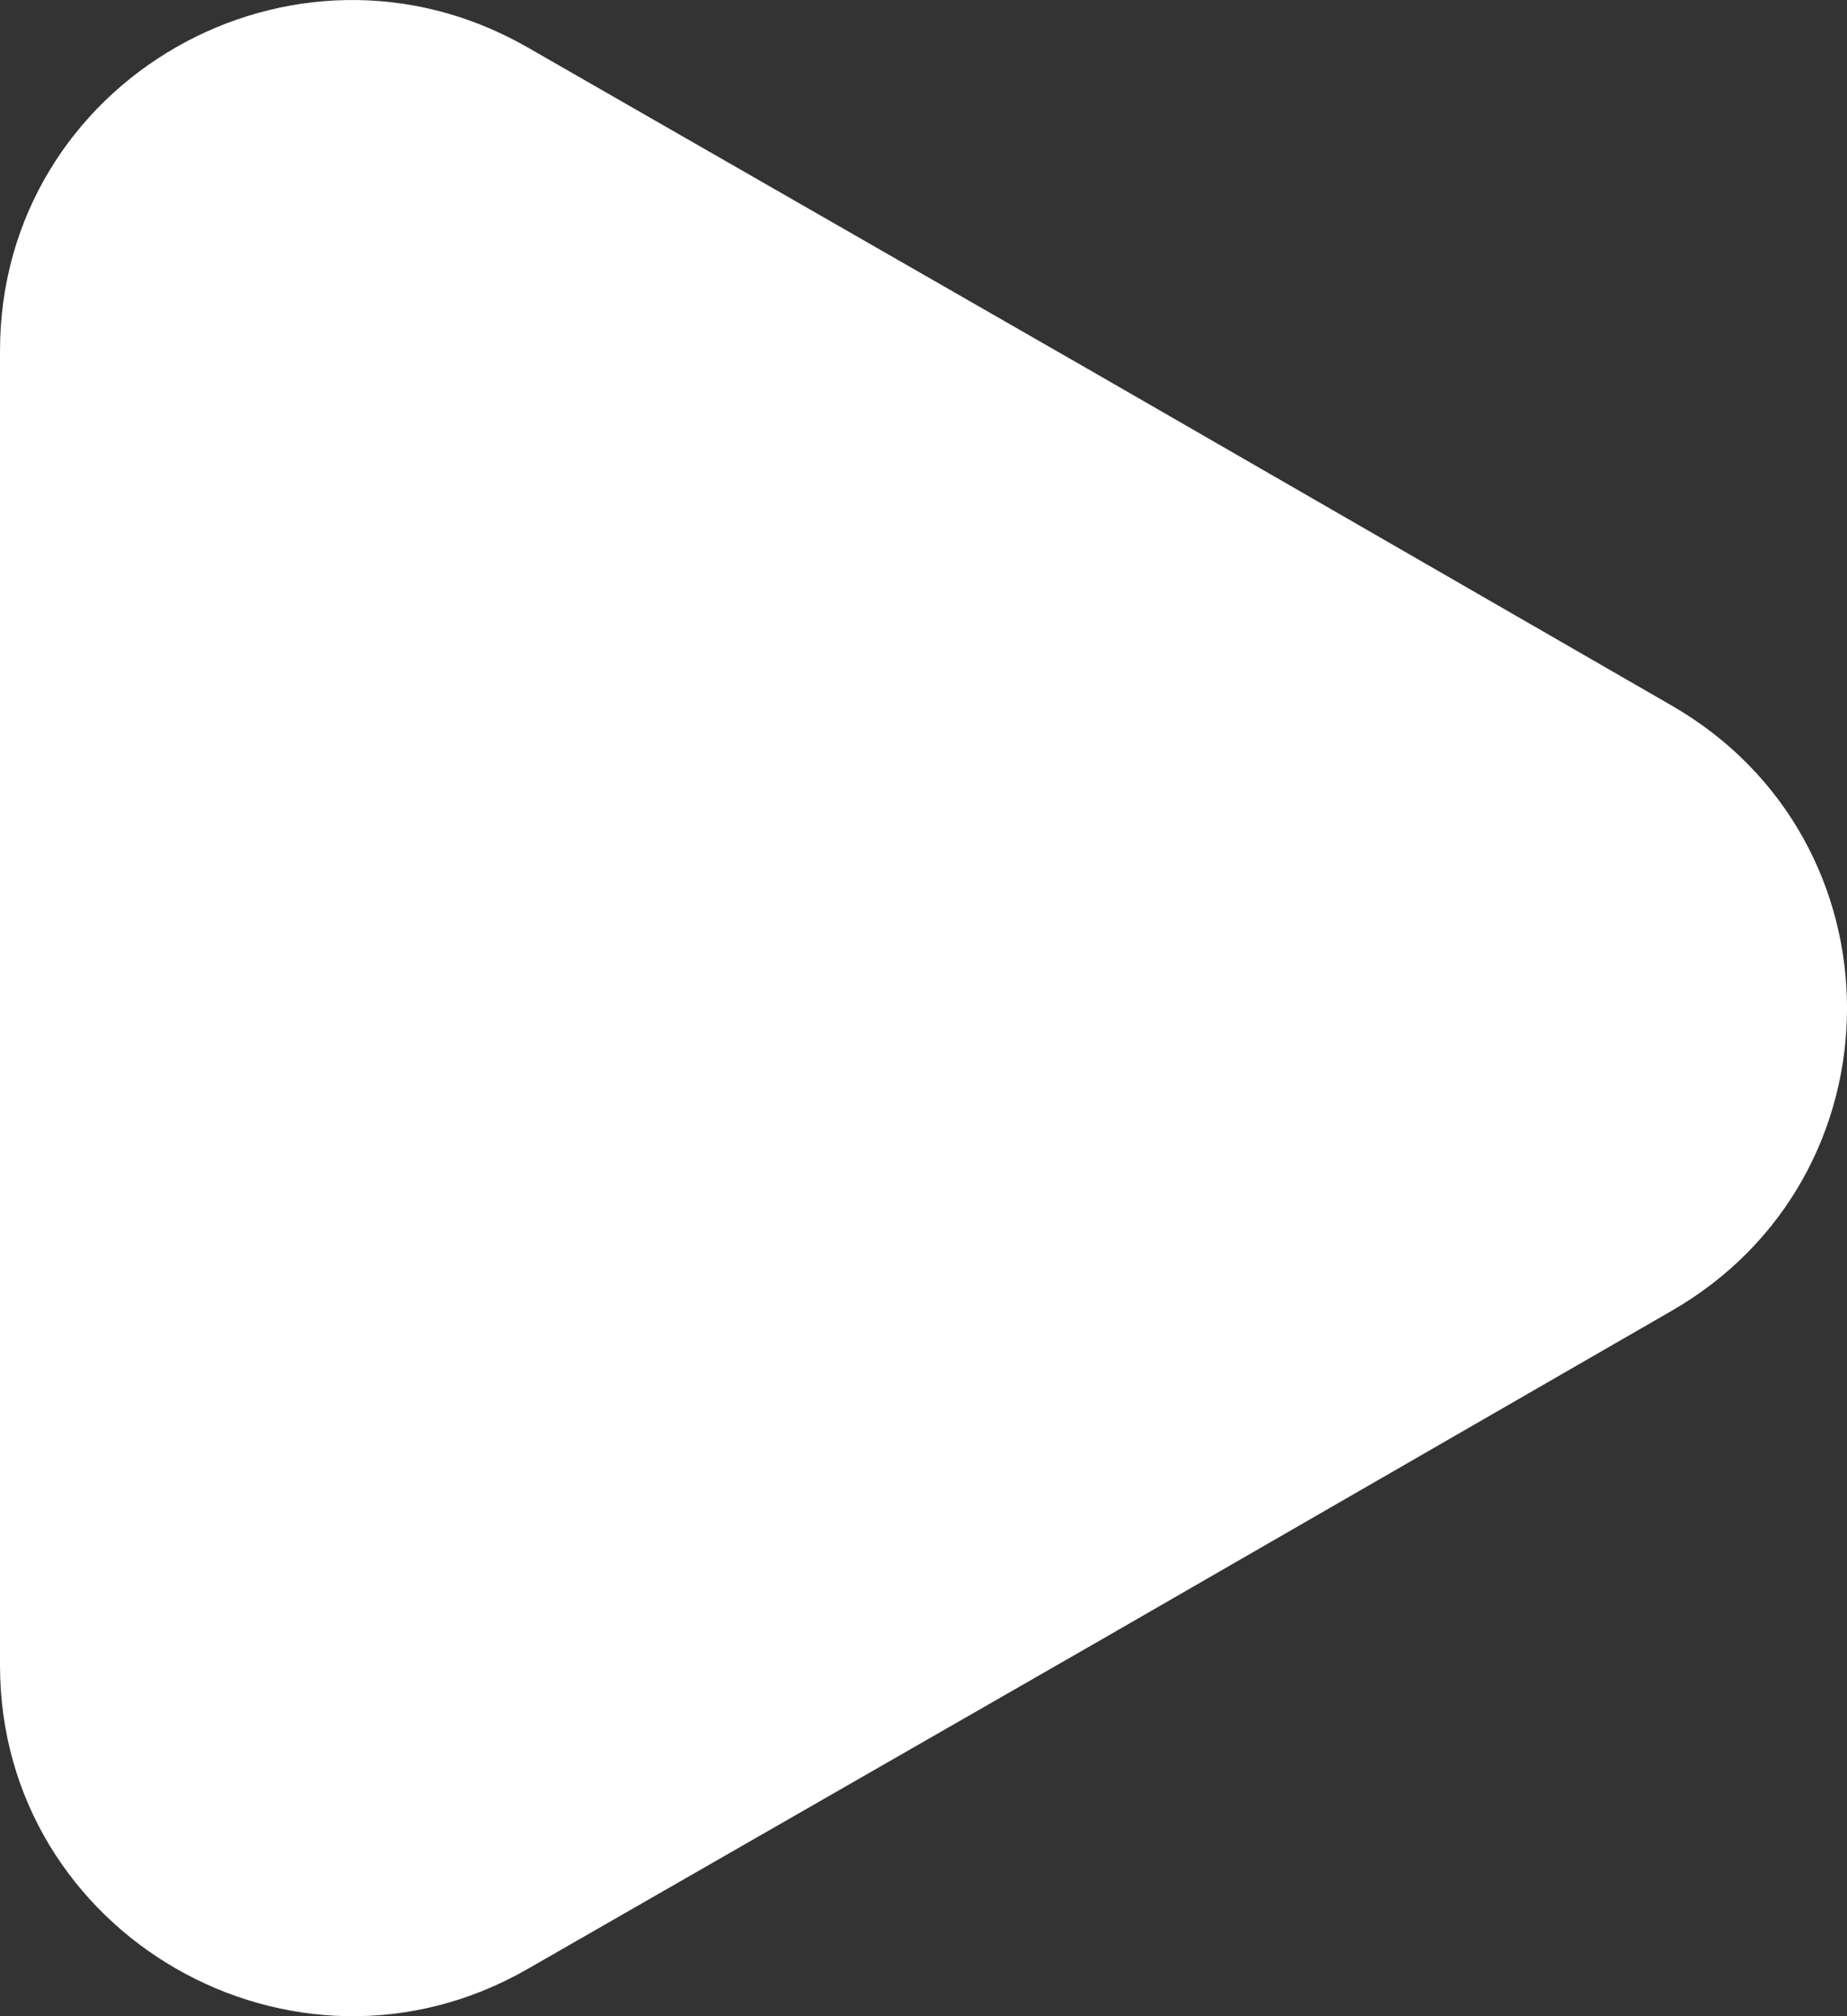
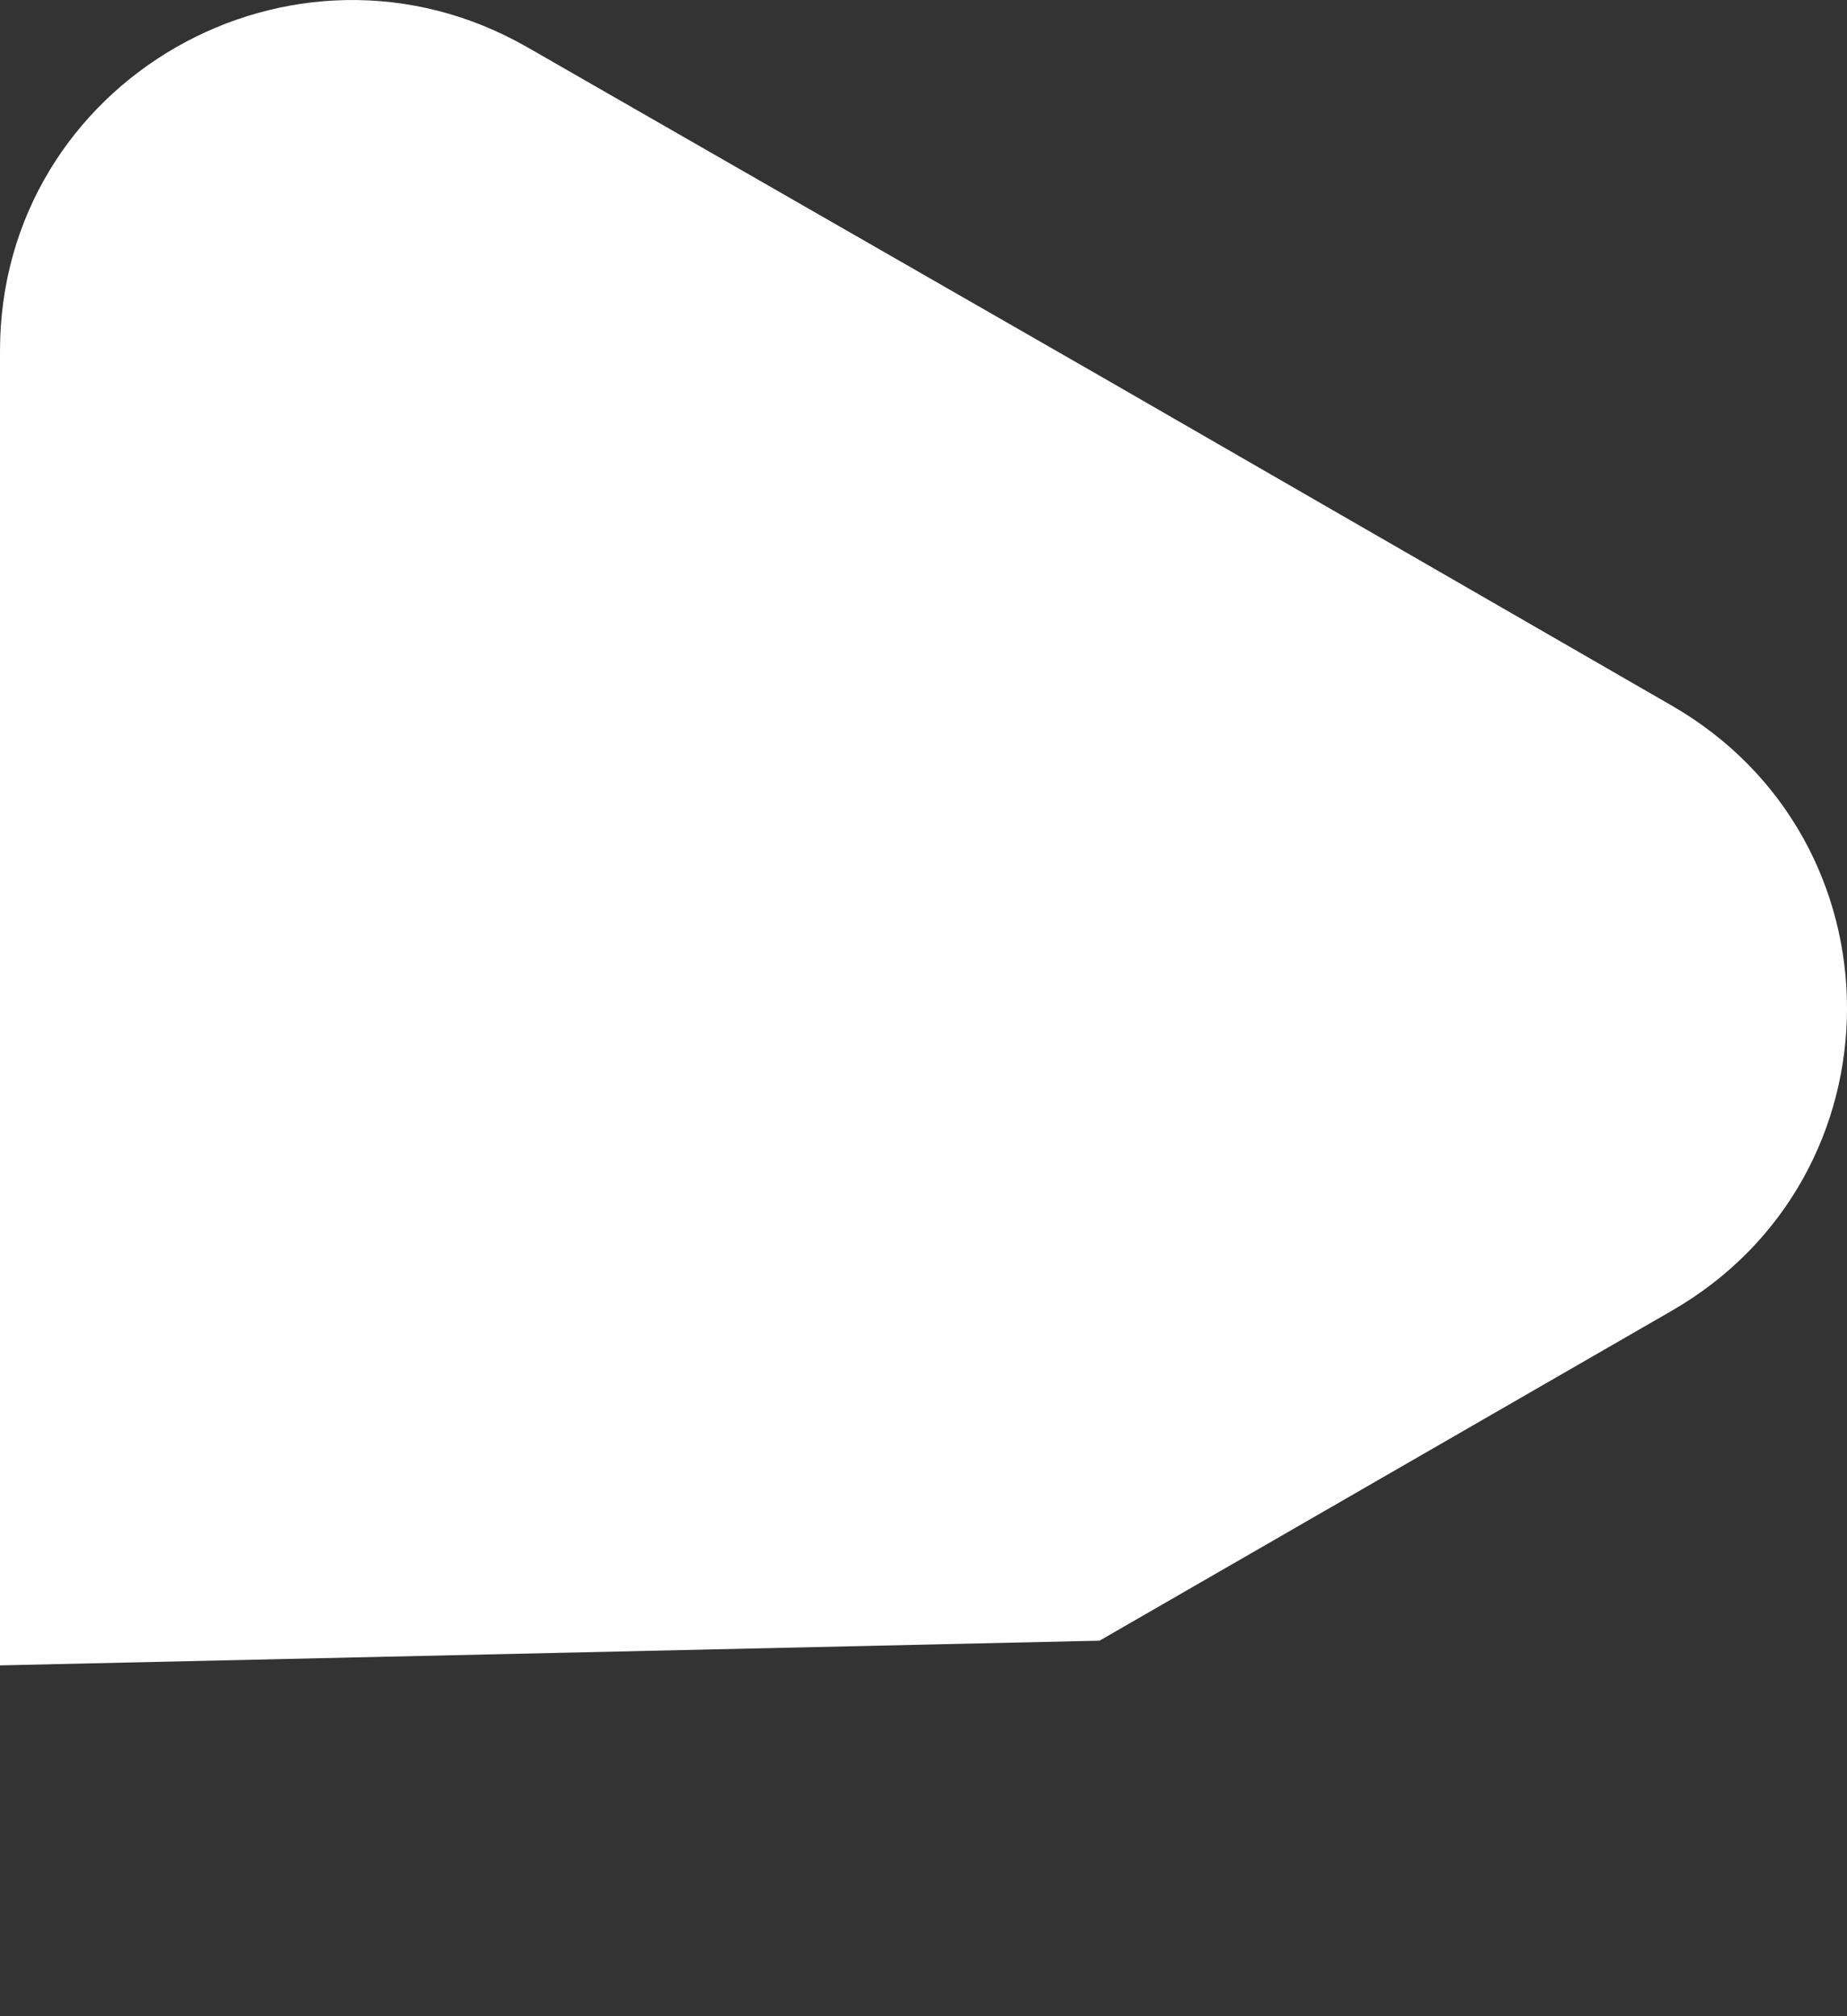
<svg xmlns="http://www.w3.org/2000/svg" width="22" height="24" viewBox="0 0 22 24" fill="none">
  <rect x="0" y="0" width="22" height="24" fill="#333333" stroke="none" />
-   <path d="M0 4.178V19.824C0 23.029 3.496 25.04 6.286 23.437L13.097 19.53L19.907 15.606C22.698 14.004 22.698 9.998 19.907 8.396L13.097 4.472L6.286 0.565C3.496 -1.037 0 0.957 0 4.178Z" fill="white" />
+   <path d="M0 4.178V19.824L13.097 19.53L19.907 15.606C22.698 14.004 22.698 9.998 19.907 8.396L13.097 4.472L6.286 0.565C3.496 -1.037 0 0.957 0 4.178Z" fill="white" />
</svg>